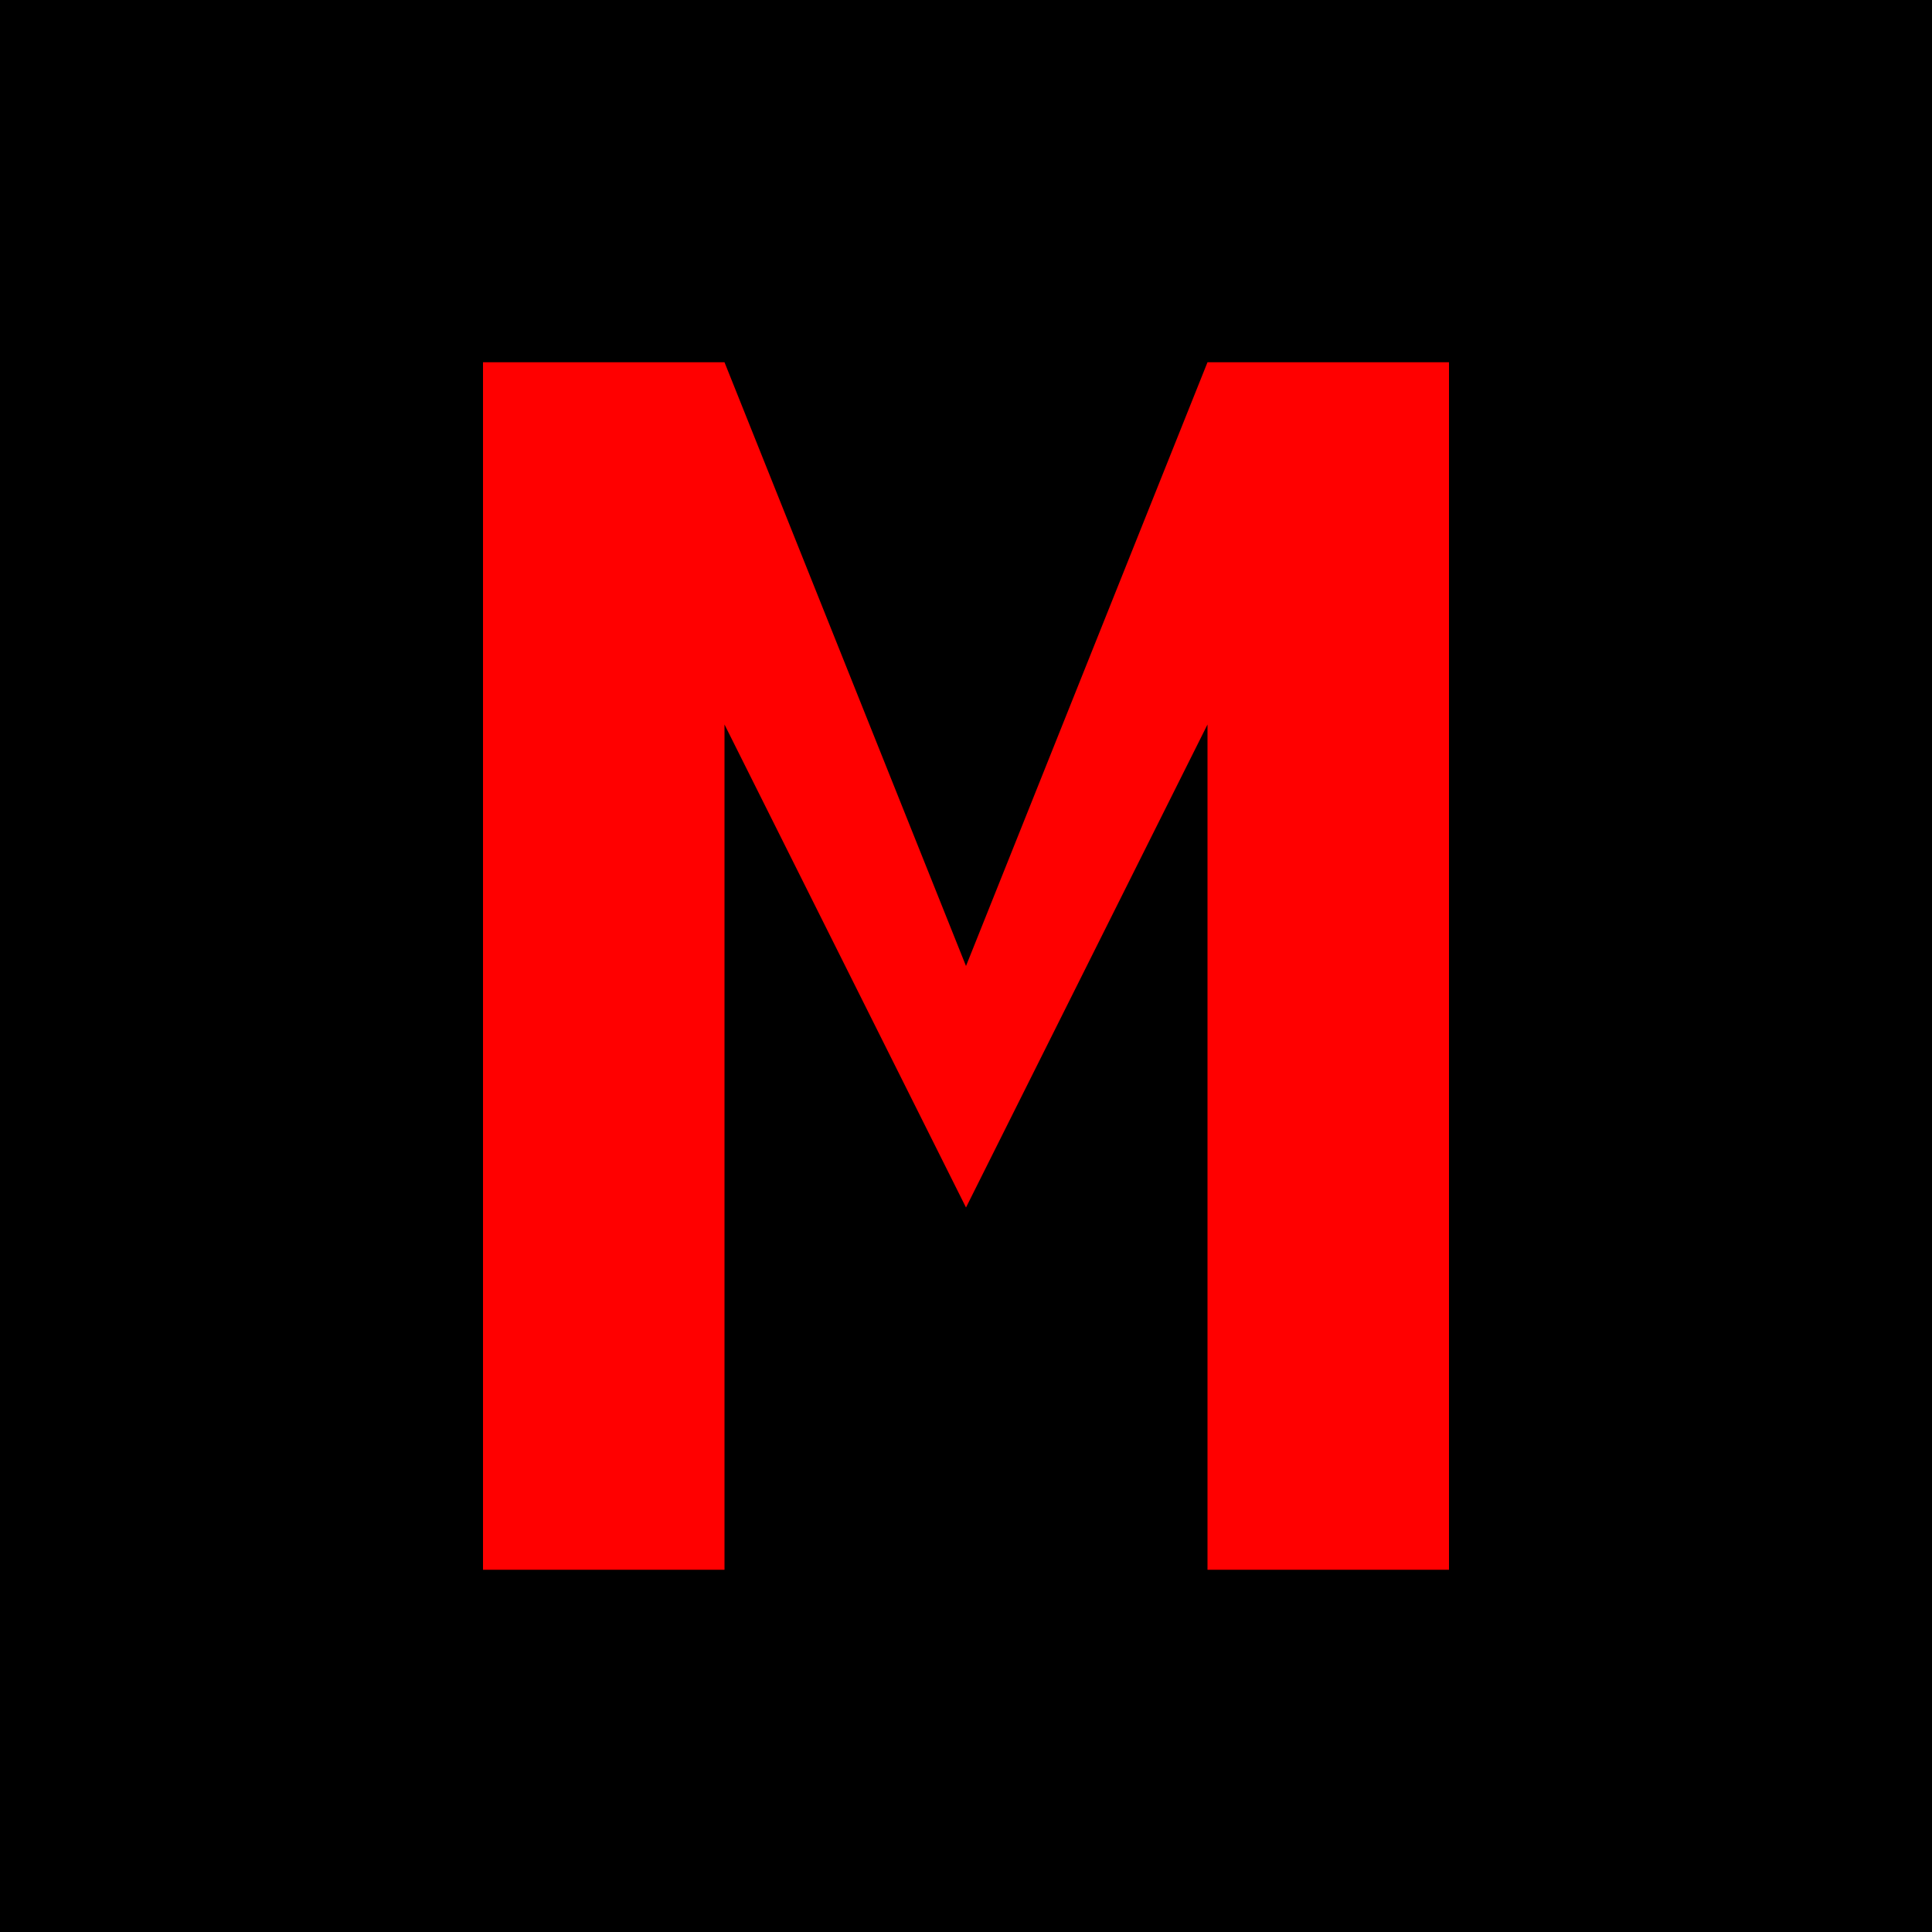
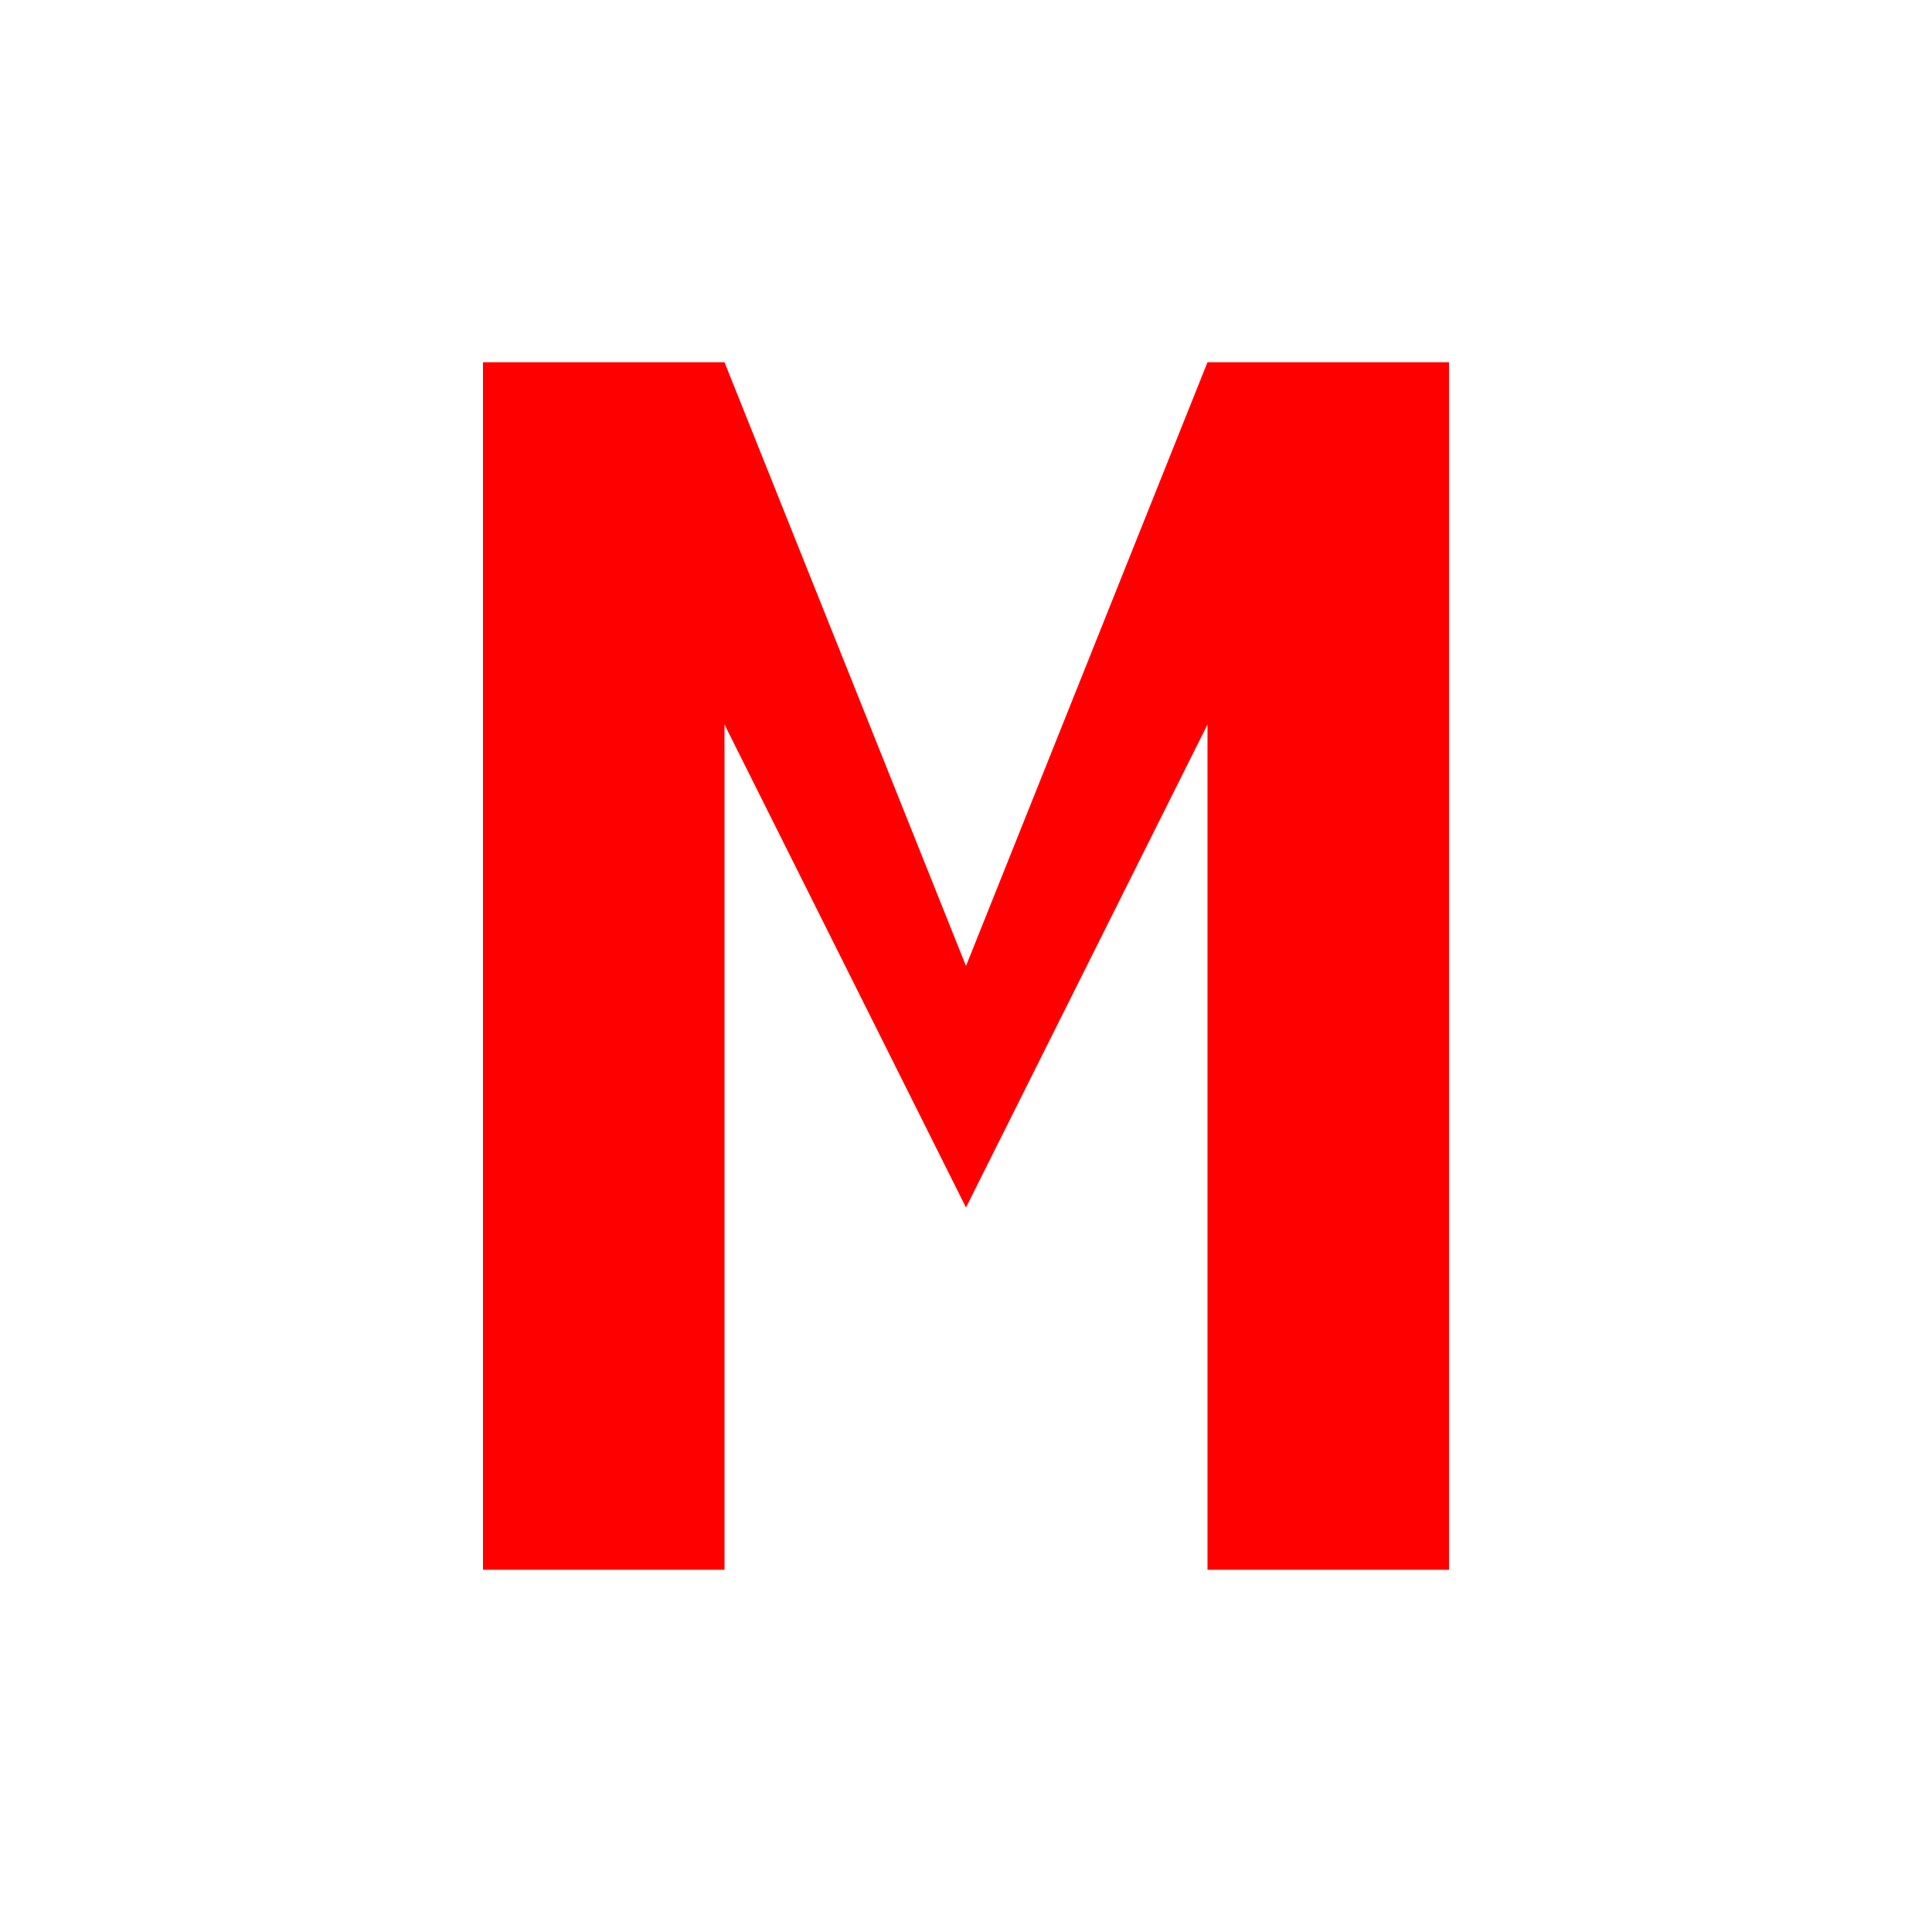
<svg xmlns="http://www.w3.org/2000/svg" width="64" height="64" viewBox="0 0 64 64" fill="none">
-   <rect width="64" height="64" fill="#000000" />
  <path d="M16 52V12H24L32 32L40 12H48V52H40V24L32 40L24 24V52H16Z" fill="#FF0000" />
</svg>